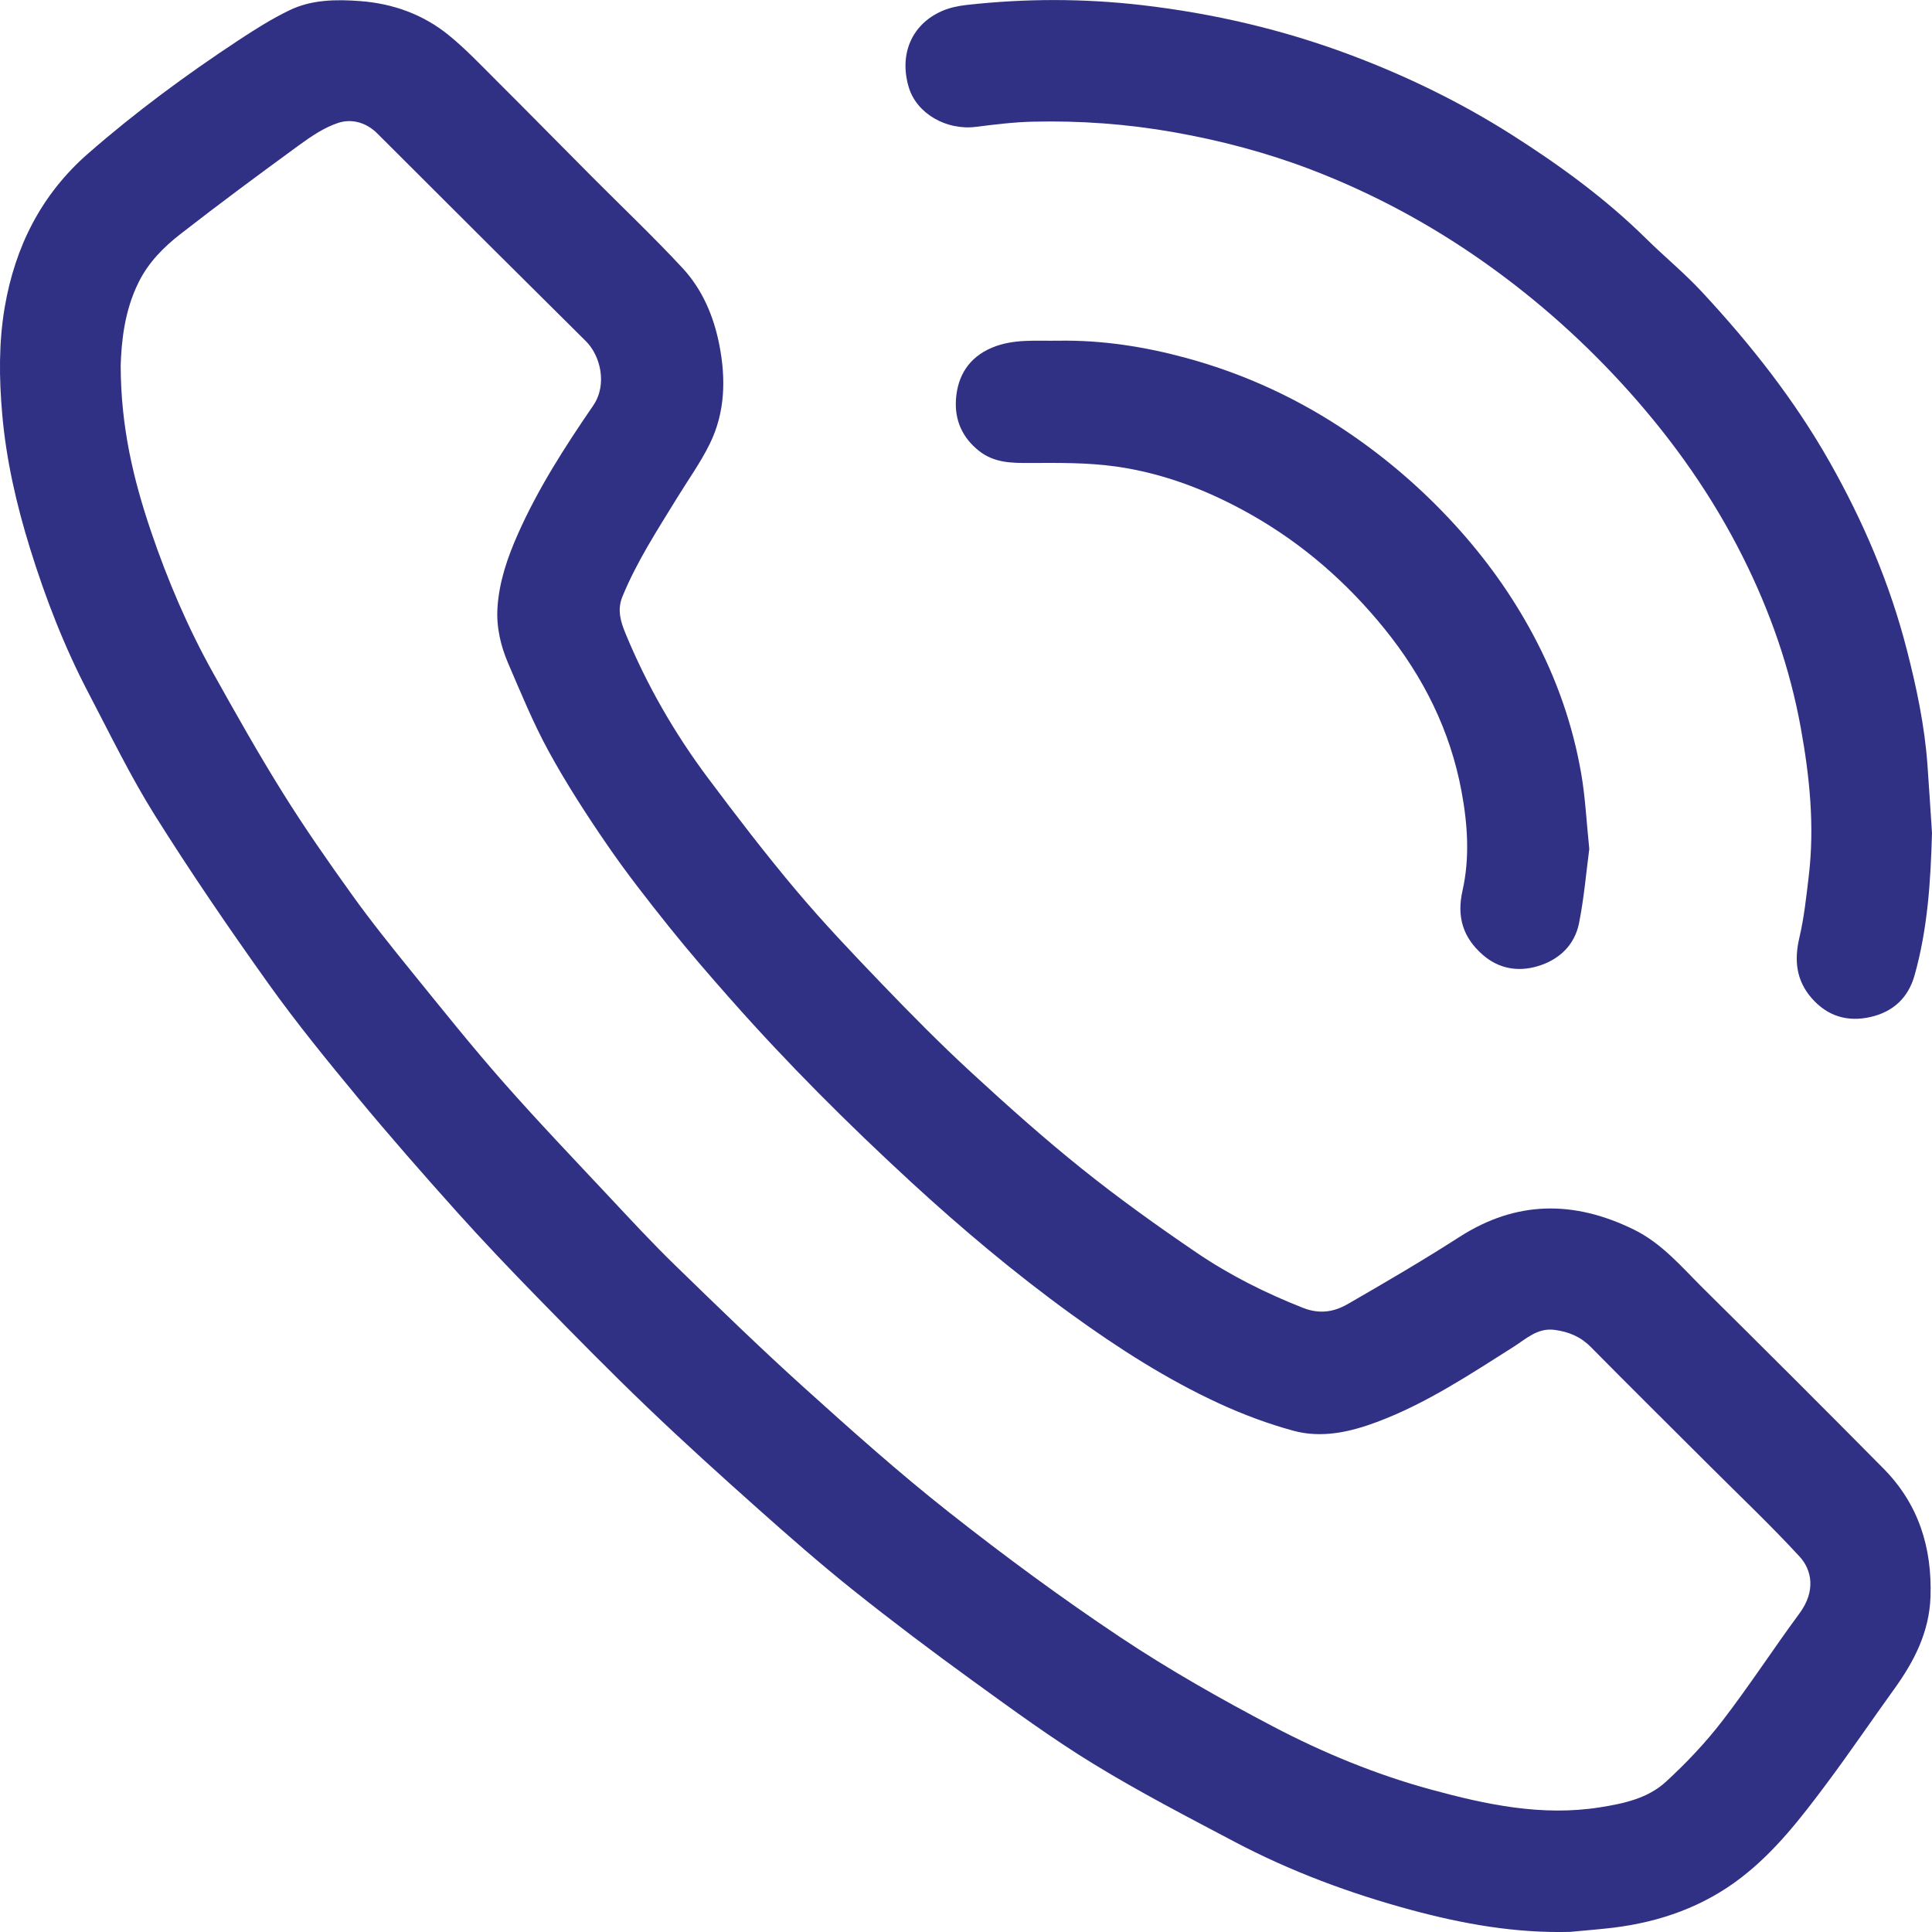
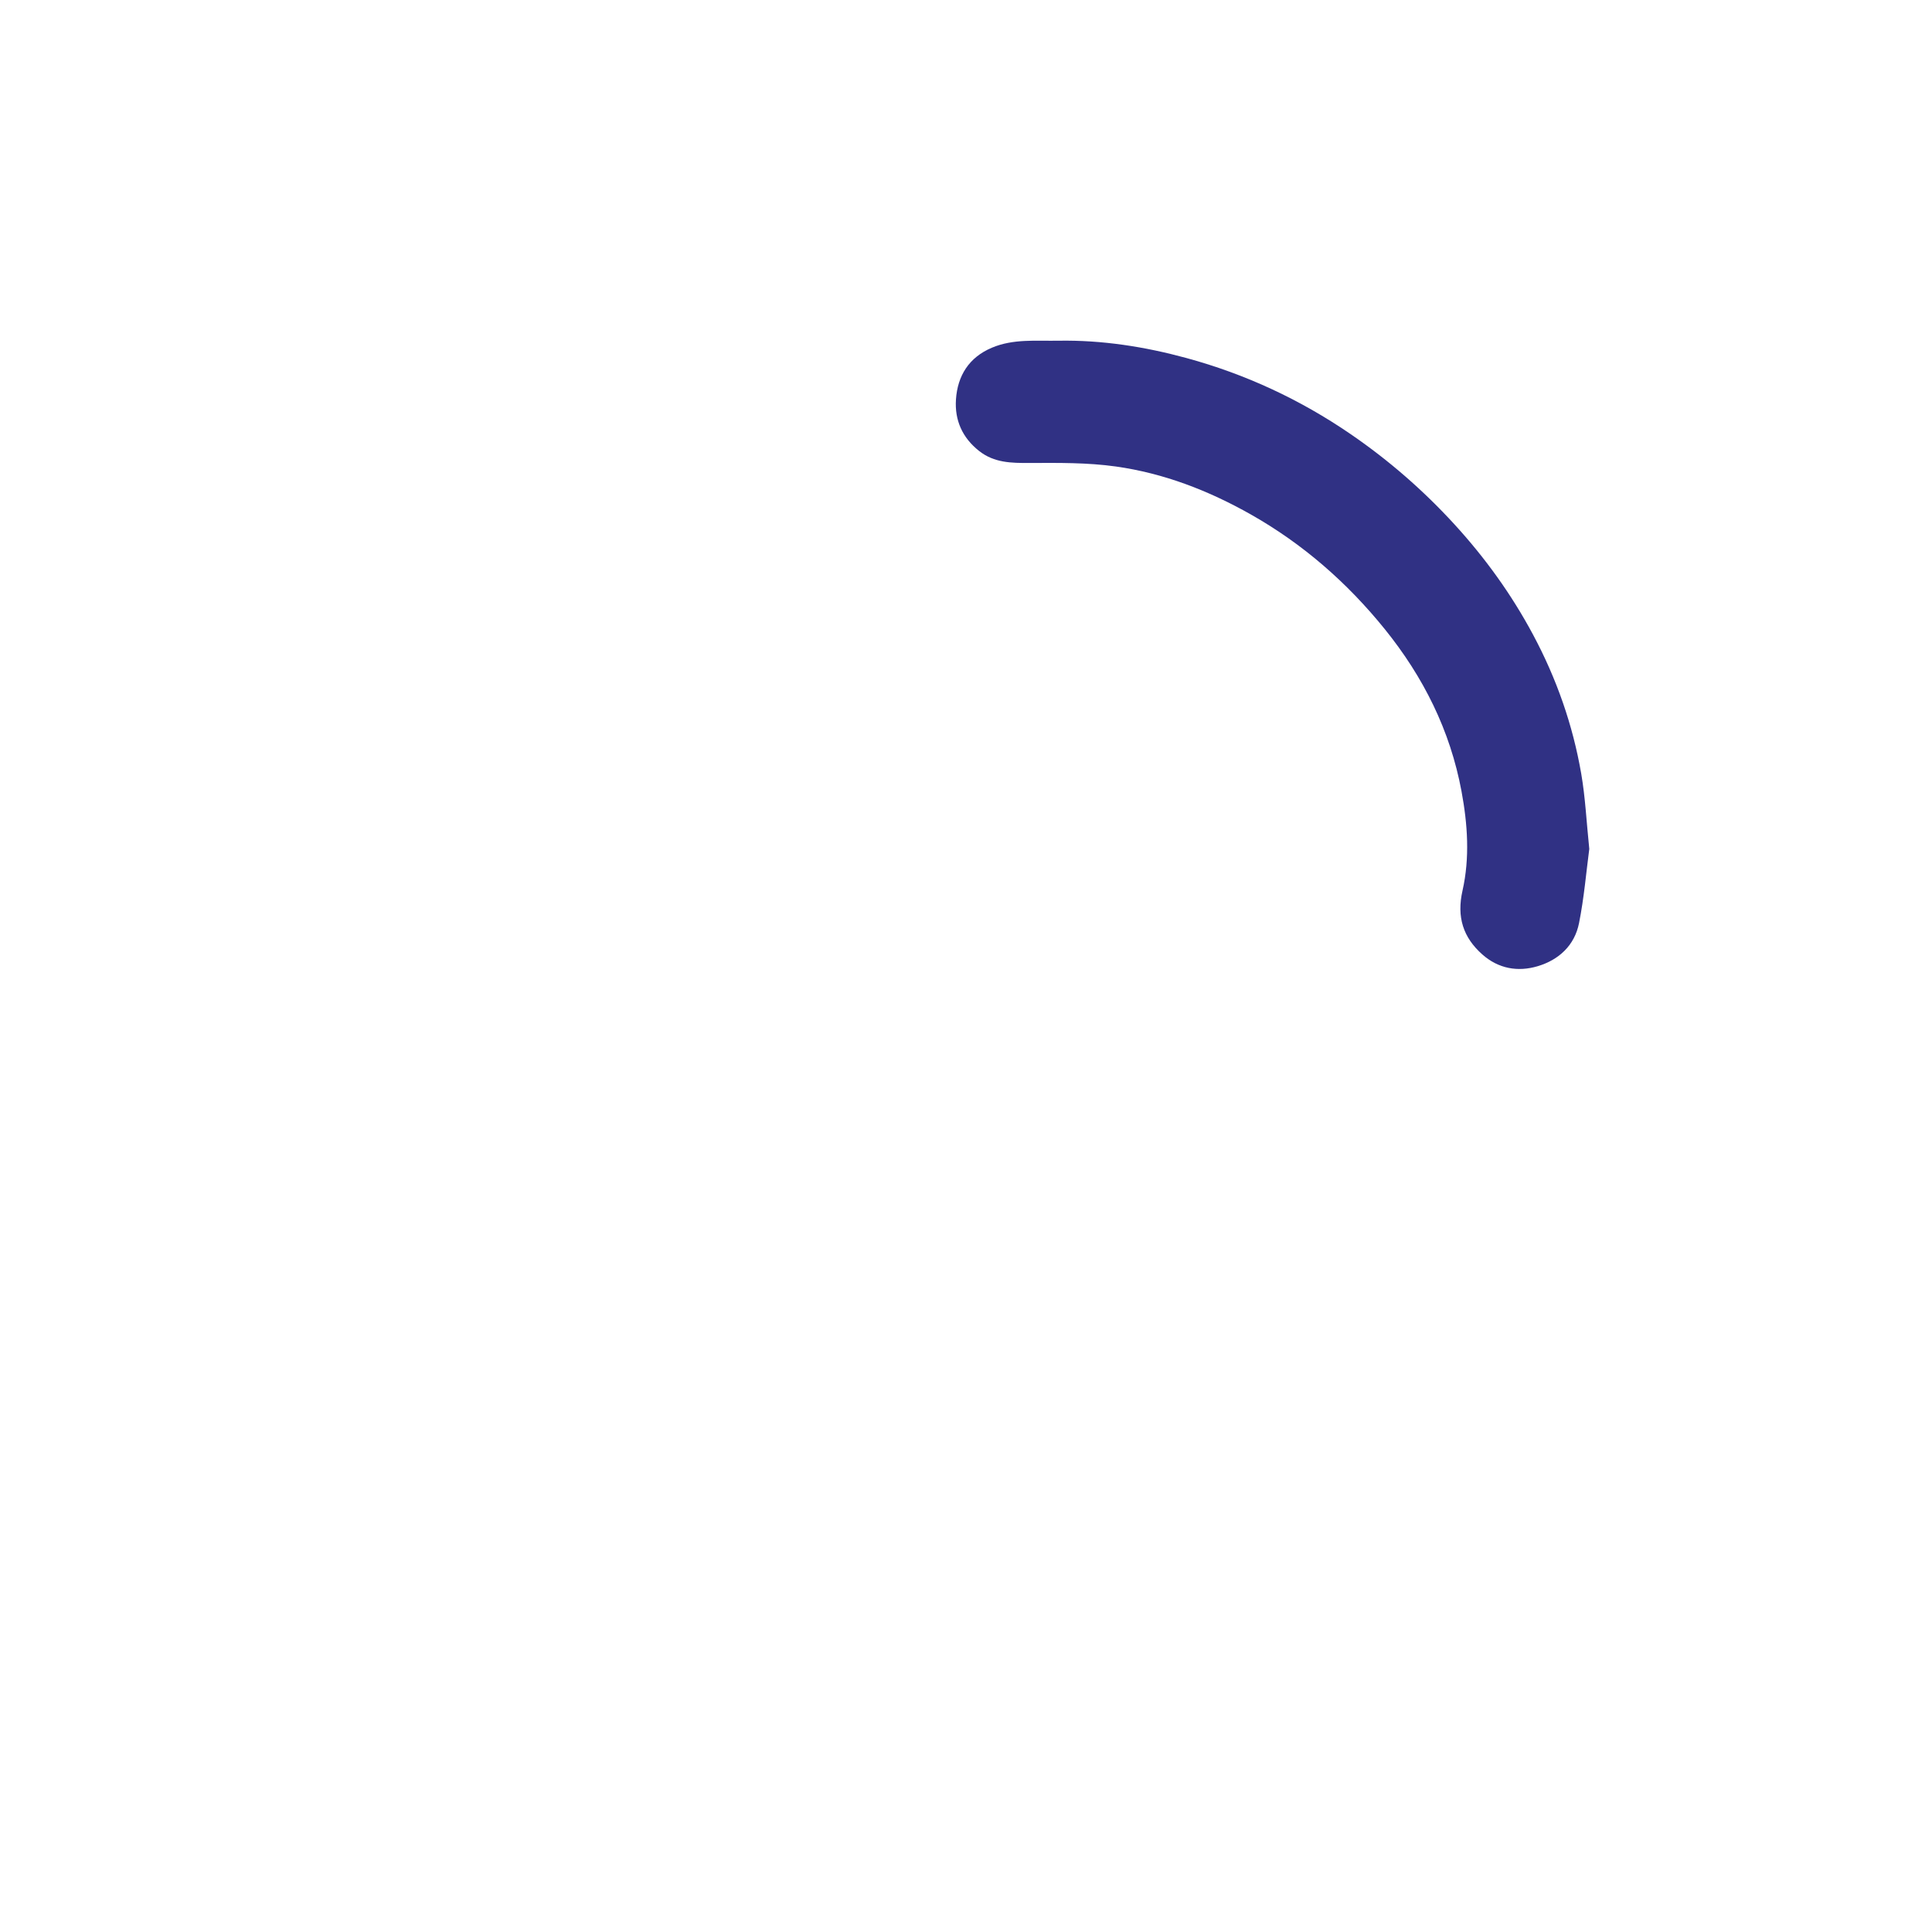
<svg xmlns="http://www.w3.org/2000/svg" version="1.1" x="0px" y="0px" width="89.874px" height="89.876px" viewBox="0 0 89.874 89.876" style="enable-background:new 0 0 89.874 89.876;" xml:space="preserve">
  <style type="text/css">
	.st0{fill:#303184;}
</style>
  <defs>
</defs>
  <g>
    <g>
-       <path class="st0" d="M73.042,89.868c-2.523,0.07-4.98-0.367-7.391-1.018c-2.844-0.768-5.604-1.793-8.215-3.17    c-2.208-1.165-4.43-2.317-6.558-3.619c-1.939-1.186-3.781-2.535-5.624-3.87c-1.876-1.359-3.729-2.754-5.54-4.199    c-1.518-1.211-2.981-2.494-4.432-3.786c-1.746-1.555-3.482-3.124-5.17-4.742c-1.725-1.653-3.401-3.358-5.07-5.067    c-1.286-1.316-2.556-2.648-3.784-4.017c-1.569-1.75-3.122-3.519-4.62-5.329c-1.434-1.733-2.859-3.482-4.165-5.312    c-1.82-2.551-3.593-5.142-5.258-7.796c-1.146-1.827-2.091-3.782-3.094-5.697c-1.13-2.156-2.007-4.423-2.726-6.741    c-0.632-2.038-1.109-4.119-1.294-6.26c-0.144-1.66-0.161-3.318,0.119-4.954c0.481-2.811,1.696-5.244,3.883-7.153    c2.198-1.919,4.538-3.646,6.97-5.25c0.77-0.508,1.557-1.007,2.386-1.408c1.036-0.502,2.179-0.515,3.304-0.429    c1.519,0.115,2.921,0.62,4.106,1.581c0.782,0.635,1.481,1.375,2.197,2.088c1.501,1.497,2.988,3.009,4.483,4.512    c1.403,1.41,2.848,2.779,4.2,4.236c0.925,0.997,1.453,2.242,1.715,3.582c0.307,1.572,0.271,3.133-0.443,4.59    c-0.432,0.881-1.013,1.688-1.528,2.528c-0.913,1.489-1.868,2.952-2.537,4.58c-0.262,0.638-0.073,1.199,0.154,1.749    c0.989,2.39,2.273,4.621,3.82,6.689c1.328,1.775,2.679,3.538,4.106,5.233c1.27,1.509,2.634,2.943,4.002,4.366    c1.339,1.393,2.699,2.771,4.119,4.08c1.683,1.551,3.393,3.08,5.178,4.511c1.711,1.372,3.502,2.653,5.316,3.887    c1.546,1.052,3.217,1.89,4.967,2.578c0.764,0.3,1.436,0.19,2.067-0.173c1.756-1.011,3.506-2.035,5.21-3.129    c2.646-1.698,5.318-1.701,8.09-0.351c1.328,0.647,2.243,1.752,3.253,2.752c2.808,2.78,5.608,5.57,8.385,8.381    c1.625,1.645,2.26,3.672,2.181,5.963c-0.057,1.637-0.758,2.998-1.686,4.285c-1.059,1.468-2.075,2.967-3.158,4.417    c-1.18,1.58-2.39,3.149-3.969,4.363c-1.744,1.342-3.754,2.053-5.925,2.322C74.396,89.752,73.718,89.803,73.042,89.868z     M5.614,16.993c0.005,2.896,0.601,5.338,1.413,7.733C7.8,27.002,8.743,29.21,9.916,31.31c1.046,1.874,2.1,3.746,3.236,5.567    c1.019,1.634,2.123,3.217,3.247,4.781c0.882,1.229,1.833,2.41,2.786,3.586c1.389,1.713,2.767,3.437,4.224,5.092    c1.605,1.823,3.286,3.58,4.947,5.354c1.004,1.072,2.003,2.152,3.056,3.175c1.97,1.915,3.94,3.832,5.979,5.672    c2.204,1.989,4.422,3.972,6.752,5.809c2.582,2.036,5.237,3.993,7.972,5.816c2.272,1.514,4.662,2.868,7.081,4.139    c2.343,1.231,4.8,2.245,7.365,2.945c2.568,0.7,5.154,1.254,7.849,0.831c1.123-0.176,2.24-0.416,3.084-1.19    c0.944-0.867,1.84-1.811,2.622-2.826c1.254-1.628,2.375-3.357,3.596-5.012c0.771-1.046,0.568-2.025,0.002-2.639    c-1.327-1.442-2.754-2.794-4.142-4.18c-1.858-1.856-3.725-3.702-5.57-5.57c-0.474-0.48-1.025-0.706-1.676-0.795    c-0.801-0.11-1.333,0.418-1.916,0.787c-2.047,1.296-4.064,2.639-6.353,3.496c-1.269,0.475-2.577,0.766-3.898,0.406    c-1.171-0.32-2.324-0.751-3.427-1.258c-2.454-1.129-4.724-2.587-6.908-4.169c-2.612-1.893-5.08-3.966-7.453-6.15    c-2.931-2.698-5.749-5.512-8.388-8.498c-0.974-1.102-1.937-2.215-2.856-3.362c-0.993-1.241-1.975-2.495-2.874-3.803    c-0.964-1.403-1.893-2.839-2.711-4.33c-0.727-1.325-1.303-2.734-1.902-4.125c-0.351-0.816-0.554-1.685-0.498-2.584    c0.075-1.206,0.462-2.332,0.948-3.429c0.942-2.125,2.197-4.073,3.503-5.977c0.683-0.996,0.32-2.344-0.33-2.989    c-1.477-1.466-2.955-2.931-4.429-4.4c-1.763-1.756-3.523-3.514-5.283-5.272c-0.516-0.515-1.191-0.699-1.825-0.489    c-0.651,0.215-1.256,0.628-1.819,1.038c-1.853,1.351-3.697,2.716-5.506,4.125c-0.785,0.611-1.489,1.315-1.95,2.244    C5.785,14.463,5.651,15.885,5.614,16.993z" />
-       <path class="st0" d="M89.874,38.747c-0.062,2.239-0.2,4.46-0.812,6.627c-0.296,1.047-0.997,1.692-2.035,1.932    c-1.072,0.248-2.015-0.027-2.753-0.875c-0.72-0.829-0.817-1.762-0.569-2.815c0.222-0.944,0.323-1.919,0.438-2.884    c0.275-2.312,0.038-4.613-0.374-6.878c-0.505-2.776-1.43-5.427-2.703-7.962c-1.406-2.8-3.188-5.332-5.265-7.656    c-2.009-2.248-4.243-4.252-6.71-6c-2.523-1.788-5.221-3.243-8.102-4.346c-2.065-0.79-4.197-1.352-6.381-1.739    c-2.177-0.385-4.364-0.544-6.567-0.491c-0.883,0.021-1.767,0.13-2.645,0.241c-1.38,0.175-2.759-0.623-3.123-1.845    c-0.455-1.525,0.132-2.915,1.532-3.537c0.357-0.159,0.761-0.244,1.153-0.288c2.731-0.307,5.471-0.307,8.194,0.011    c3.299,0.385,6.527,1.136,9.643,2.304c2.637,0.988,5.164,2.219,7.541,3.73c2.224,1.414,4.352,2.963,6.238,4.823    c0.845,0.834,1.77,1.592,2.577,2.459c2.271,2.44,4.329,5.044,5.976,7.959c1.556,2.755,2.787,5.636,3.575,8.706    c0.452,1.758,0.827,3.527,0.959,5.341C89.737,36.623,89.803,37.685,89.874,38.747z" />
      <path class="st0" d="M73.931,39.491c-0.141,1.064-0.241,2.273-0.477,3.454c-0.206,1.03-0.934,1.707-1.925,2.002    c-0.926,0.276-1.828,0.113-2.571-0.545c-0.898-0.795-1.201-1.747-0.924-2.972c0.344-1.525,0.24-3.082-0.047-4.623    c-0.526-2.831-1.778-5.324-3.572-7.544c-1.743-2.156-3.803-3.96-6.23-5.332c-1.965-1.111-4.048-1.917-6.277-2.23    c-1.322-0.186-2.679-0.17-4.02-0.164c-0.843,0.004-1.64-0.005-2.342-0.559c-0.782-0.617-1.141-1.435-1.076-2.397    c0.075-1.108,0.608-1.957,1.671-2.406c1-0.422,2.059-0.308,3.1-0.326c2.022-0.034,4.003,0.276,5.947,0.805    c2.749,0.748,5.298,1.933,7.652,3.548c1.77,1.214,3.377,2.614,4.821,4.192c1.424,1.556,2.653,3.258,3.653,5.127    c1.094,2.043,1.85,4.198,2.243,6.473C73.747,37.096,73.8,38.223,73.931,39.491z" />
    </g>
  </g>
</svg>